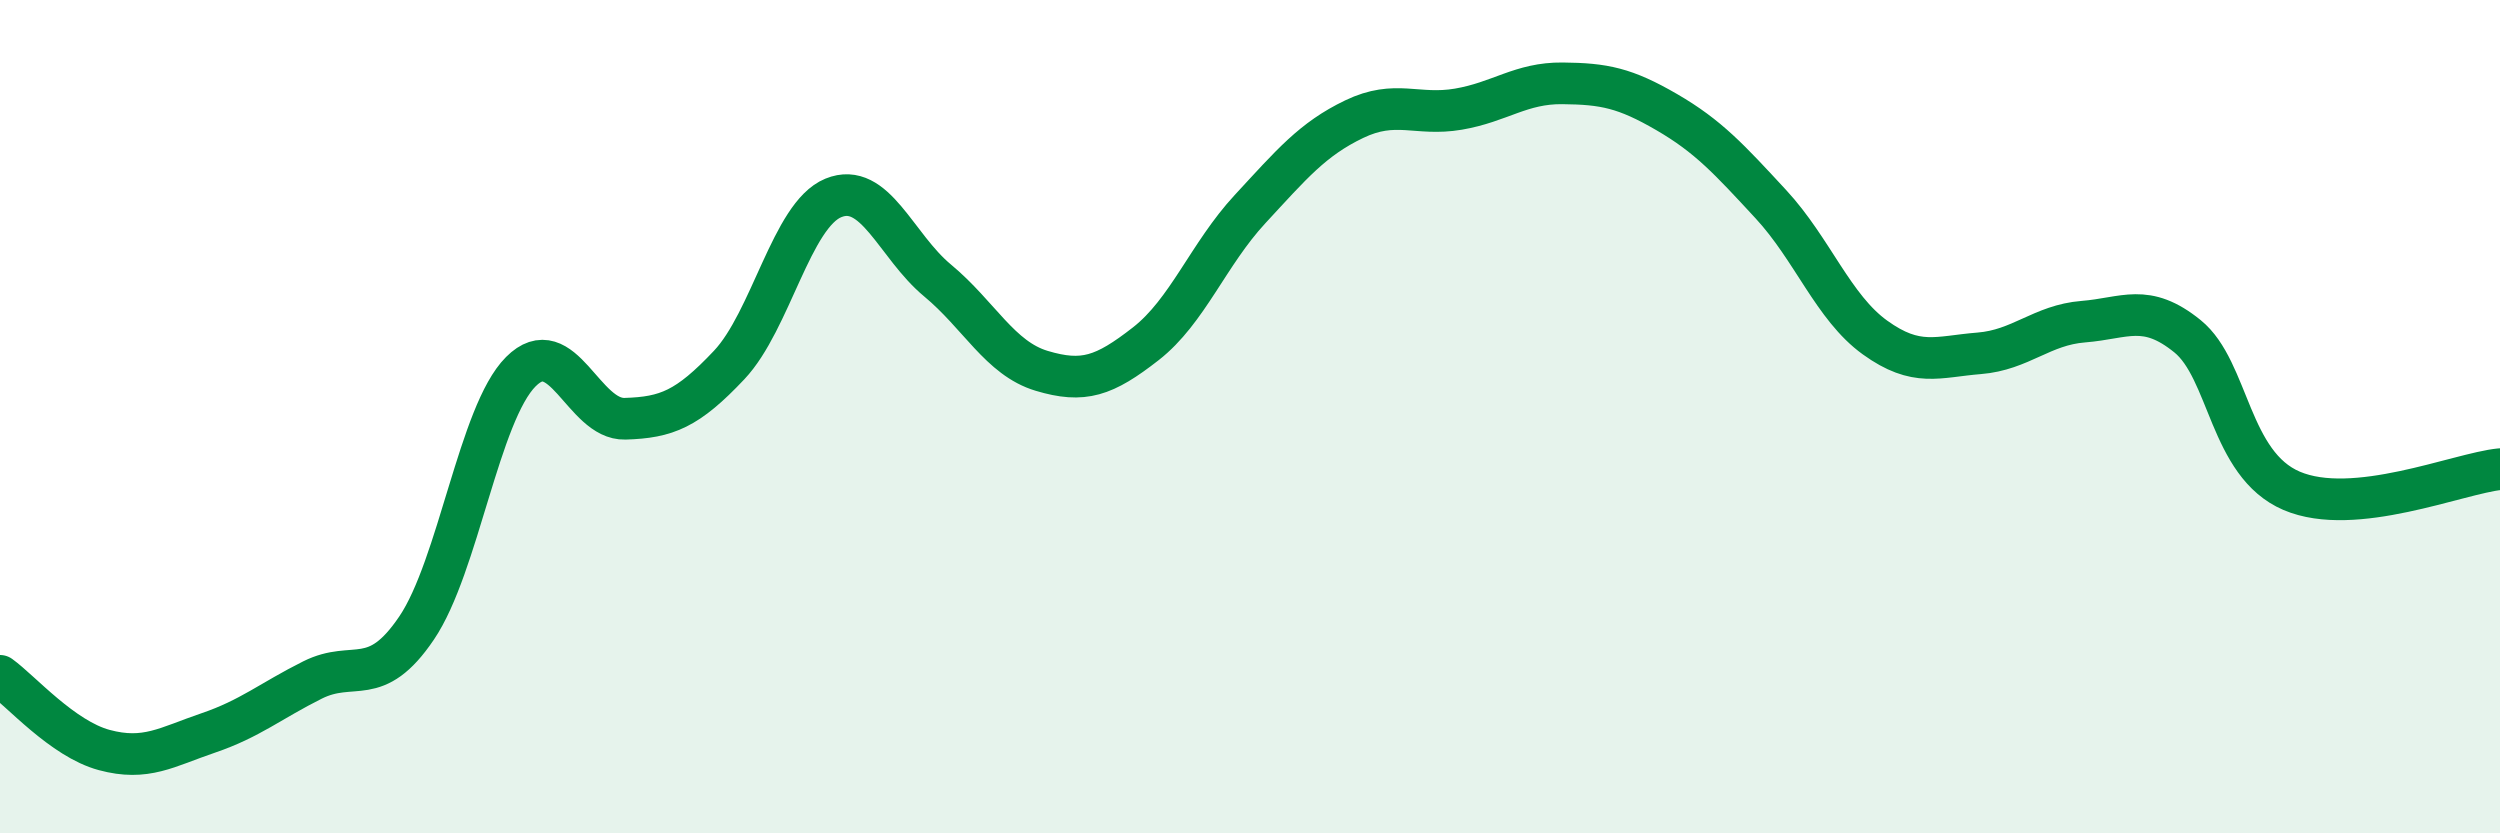
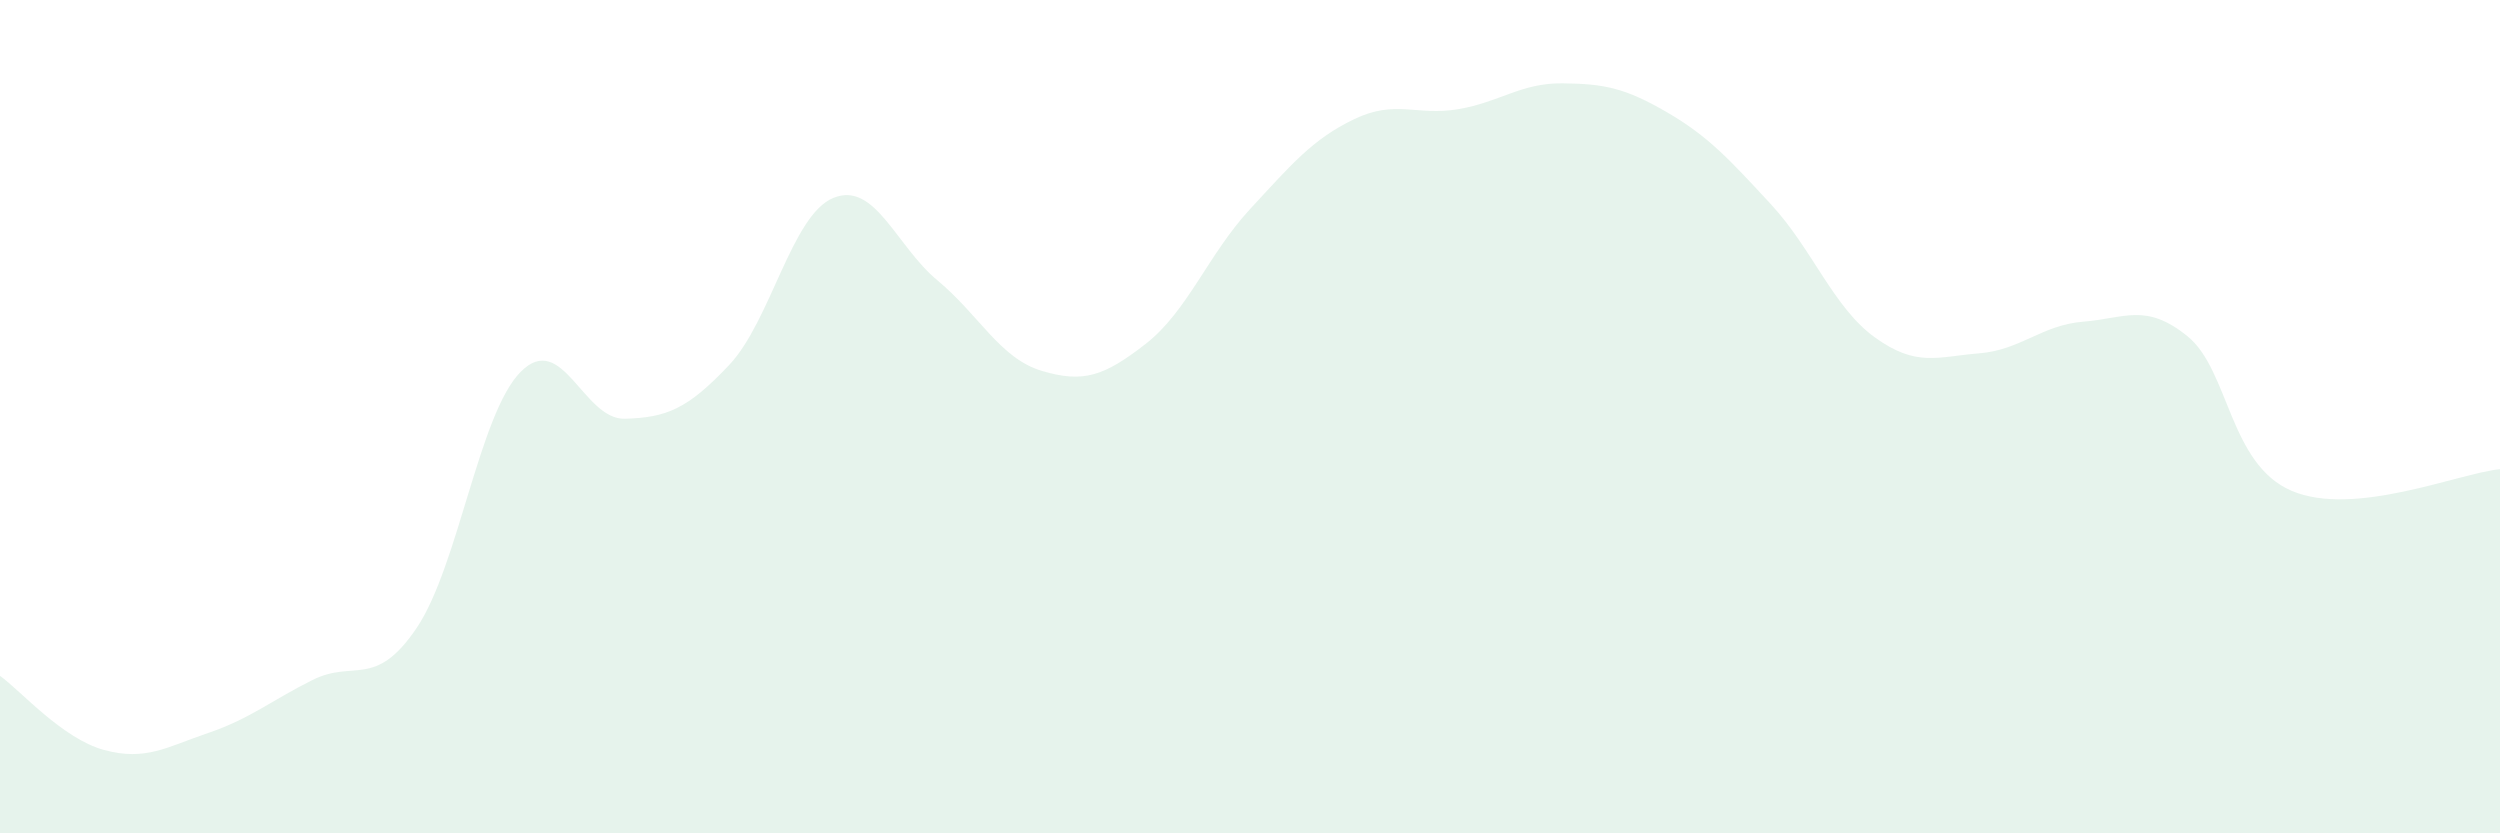
<svg xmlns="http://www.w3.org/2000/svg" width="60" height="20" viewBox="0 0 60 20">
-   <path d="M 0,16.22 C 0.5,16.58 1.5,17.73 2.5,18 C 3.5,18.27 4,17.93 5,17.59 C 6,17.25 6.5,16.82 7.5,16.32 C 8.5,15.82 9,16.55 10,15.07 C 11,13.59 11.5,9.92 12.5,8.92 C 13.5,7.92 14,10.08 15,10.05 C 16,10.02 16.5,9.82 17.5,8.76 C 18.5,7.7 19,5.16 20,4.75 C 21,4.34 21.5,5.9 22.5,6.73 C 23.5,7.56 24,8.6 25,8.9 C 26,9.2 26.5,9.03 27.5,8.25 C 28.5,7.47 29,6.1 30,5.02 C 31,3.94 31.5,3.34 32.5,2.86 C 33.5,2.38 34,2.79 35,2.62 C 36,2.45 36.5,1.99 37.5,2 C 38.5,2.01 39,2.11 40,2.69 C 41,3.27 41.5,3.82 42.5,4.9 C 43.5,5.98 44,7.38 45,8.1 C 46,8.82 46.5,8.56 47.5,8.48 C 48.5,8.4 49,7.8 50,7.72 C 51,7.64 51.5,7.26 52.5,8.07 C 53.5,8.88 53.5,11.14 55,11.78 C 56.5,12.42 59,11.36 60,11.26L60 20L0 20Z" fill="#008740" opacity="0.1" stroke-linecap="round" stroke-linejoin="round" />
-   <path d="M 0,16.22 C 0.5,16.58 1.5,17.73 2.5,18 C 3.5,18.27 4,17.93 5,17.59 C 6,17.25 6.5,16.82 7.5,16.32 C 8.5,15.82 9,16.55 10,15.07 C 11,13.59 11.5,9.92 12.5,8.92 C 13.5,7.92 14,10.08 15,10.05 C 16,10.02 16.5,9.82 17.5,8.76 C 18.5,7.7 19,5.16 20,4.75 C 21,4.34 21.5,5.9 22.5,6.73 C 23.5,7.56 24,8.6 25,8.9 C 26,9.2 26.5,9.03 27.5,8.25 C 28.5,7.47 29,6.1 30,5.02 C 31,3.94 31.5,3.34 32.5,2.86 C 33.5,2.38 34,2.79 35,2.62 C 36,2.45 36.5,1.99 37.5,2 C 38.5,2.01 39,2.11 40,2.69 C 41,3.27 41.5,3.82 42.5,4.9 C 43.5,5.98 44,7.38 45,8.1 C 46,8.82 46.5,8.56 47.5,8.48 C 48.5,8.4 49,7.8 50,7.72 C 51,7.64 51.5,7.26 52.5,8.07 C 53.5,8.88 53.5,11.14 55,11.78 C 56.5,12.42 59,11.36 60,11.26" stroke="#008740" stroke-width="1" fill="none" stroke-linecap="round" stroke-linejoin="round" />
+   <path d="M 0,16.22 C 0.5,16.58 1.5,17.73 2.5,18 C 3.5,18.27 4,17.93 5,17.59 C 6,17.25 6.5,16.82 7.5,16.32 C 8.5,15.82 9,16.55 10,15.07 C 11,13.59 11.5,9.92 12.5,8.92 C 13.5,7.92 14,10.08 15,10.05 C 16,10.02 16.5,9.82 17.5,8.76 C 18.5,7.7 19,5.16 20,4.75 C 21,4.34 21.5,5.9 22.5,6.73 C 23.5,7.56 24,8.6 25,8.9 C 26,9.2 26.5,9.03 27.5,8.25 C 28.5,7.47 29,6.1 30,5.02 C 31,3.94 31.5,3.34 32.5,2.86 C 33.5,2.38 34,2.79 35,2.62 C 36,2.45 36.5,1.99 37.5,2 C 38.5,2.01 39,2.11 40,2.69 C 41,3.27 41.5,3.82 42.5,4.9 C 43.5,5.98 44,7.38 45,8.1 C 46,8.82 46.5,8.56 47.5,8.48 C 48.5,8.4 49,7.8 50,7.72 C 51,7.64 51.5,7.26 52.5,8.07 C 53.5,8.88 53.5,11.14 55,11.78 C 56.5,12.42 59,11.36 60,11.26L60 20L0 20" fill="#008740" opacity="0.1" stroke-linecap="round" stroke-linejoin="round" />
</svg>